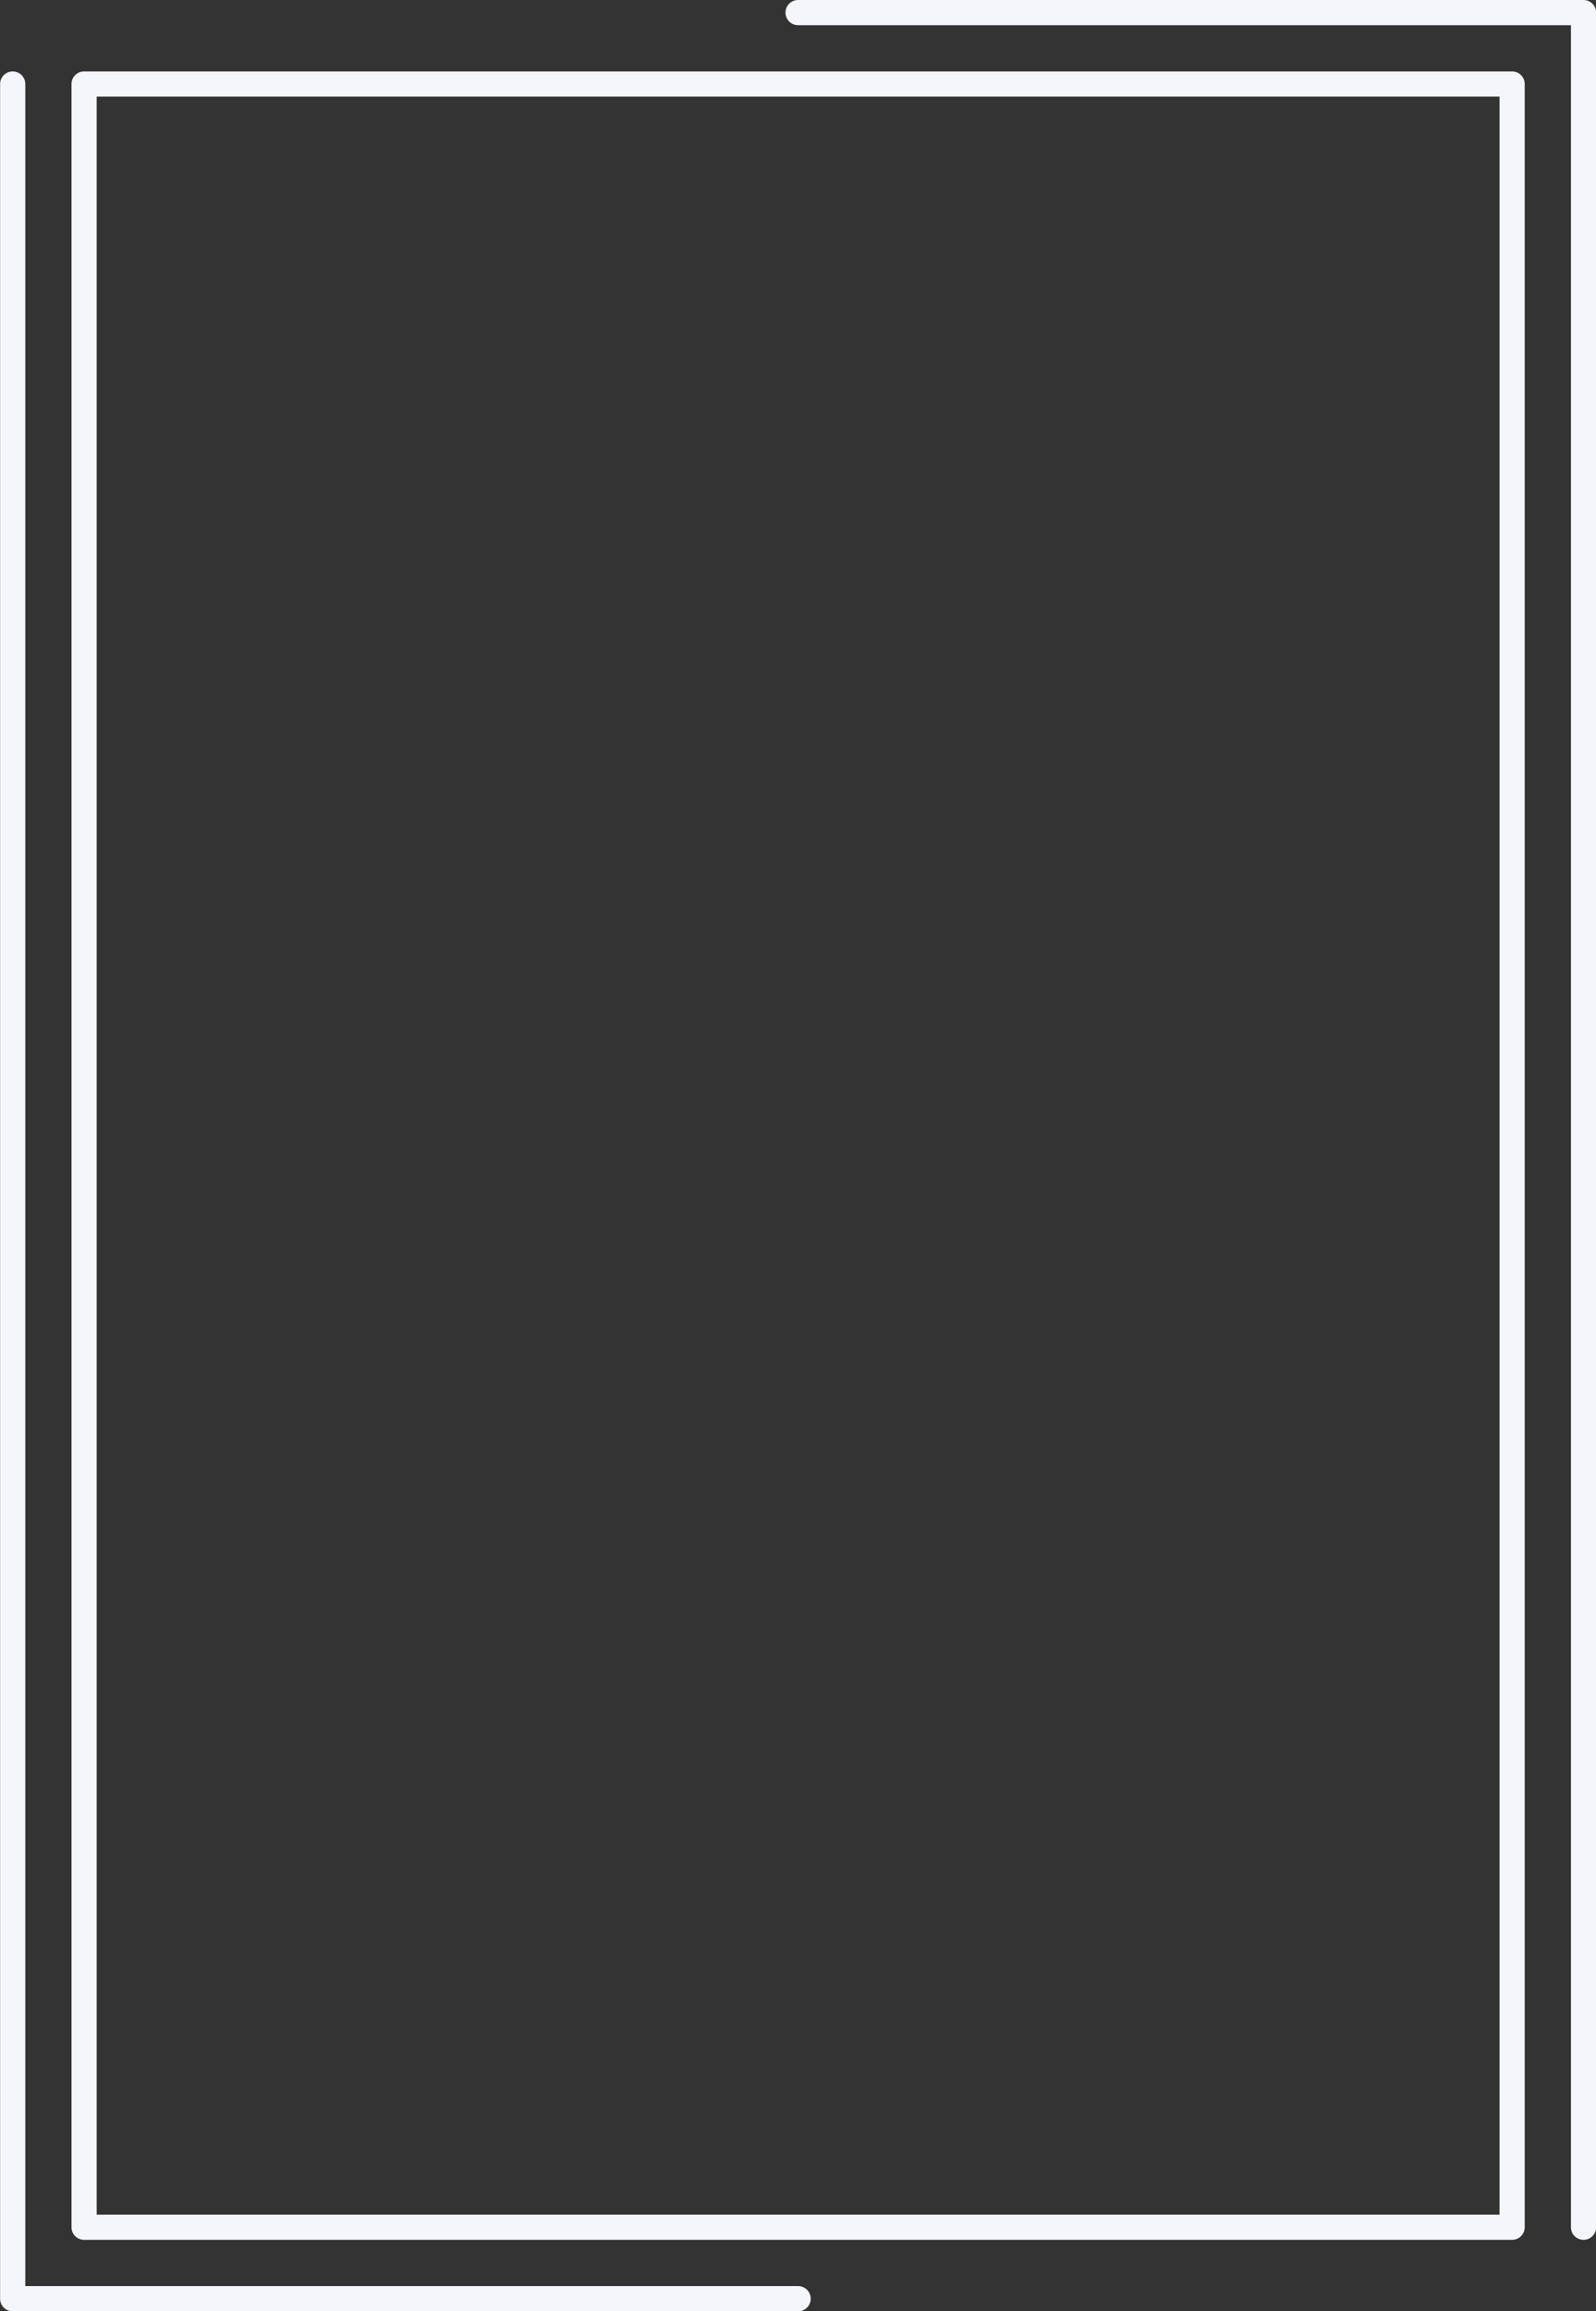
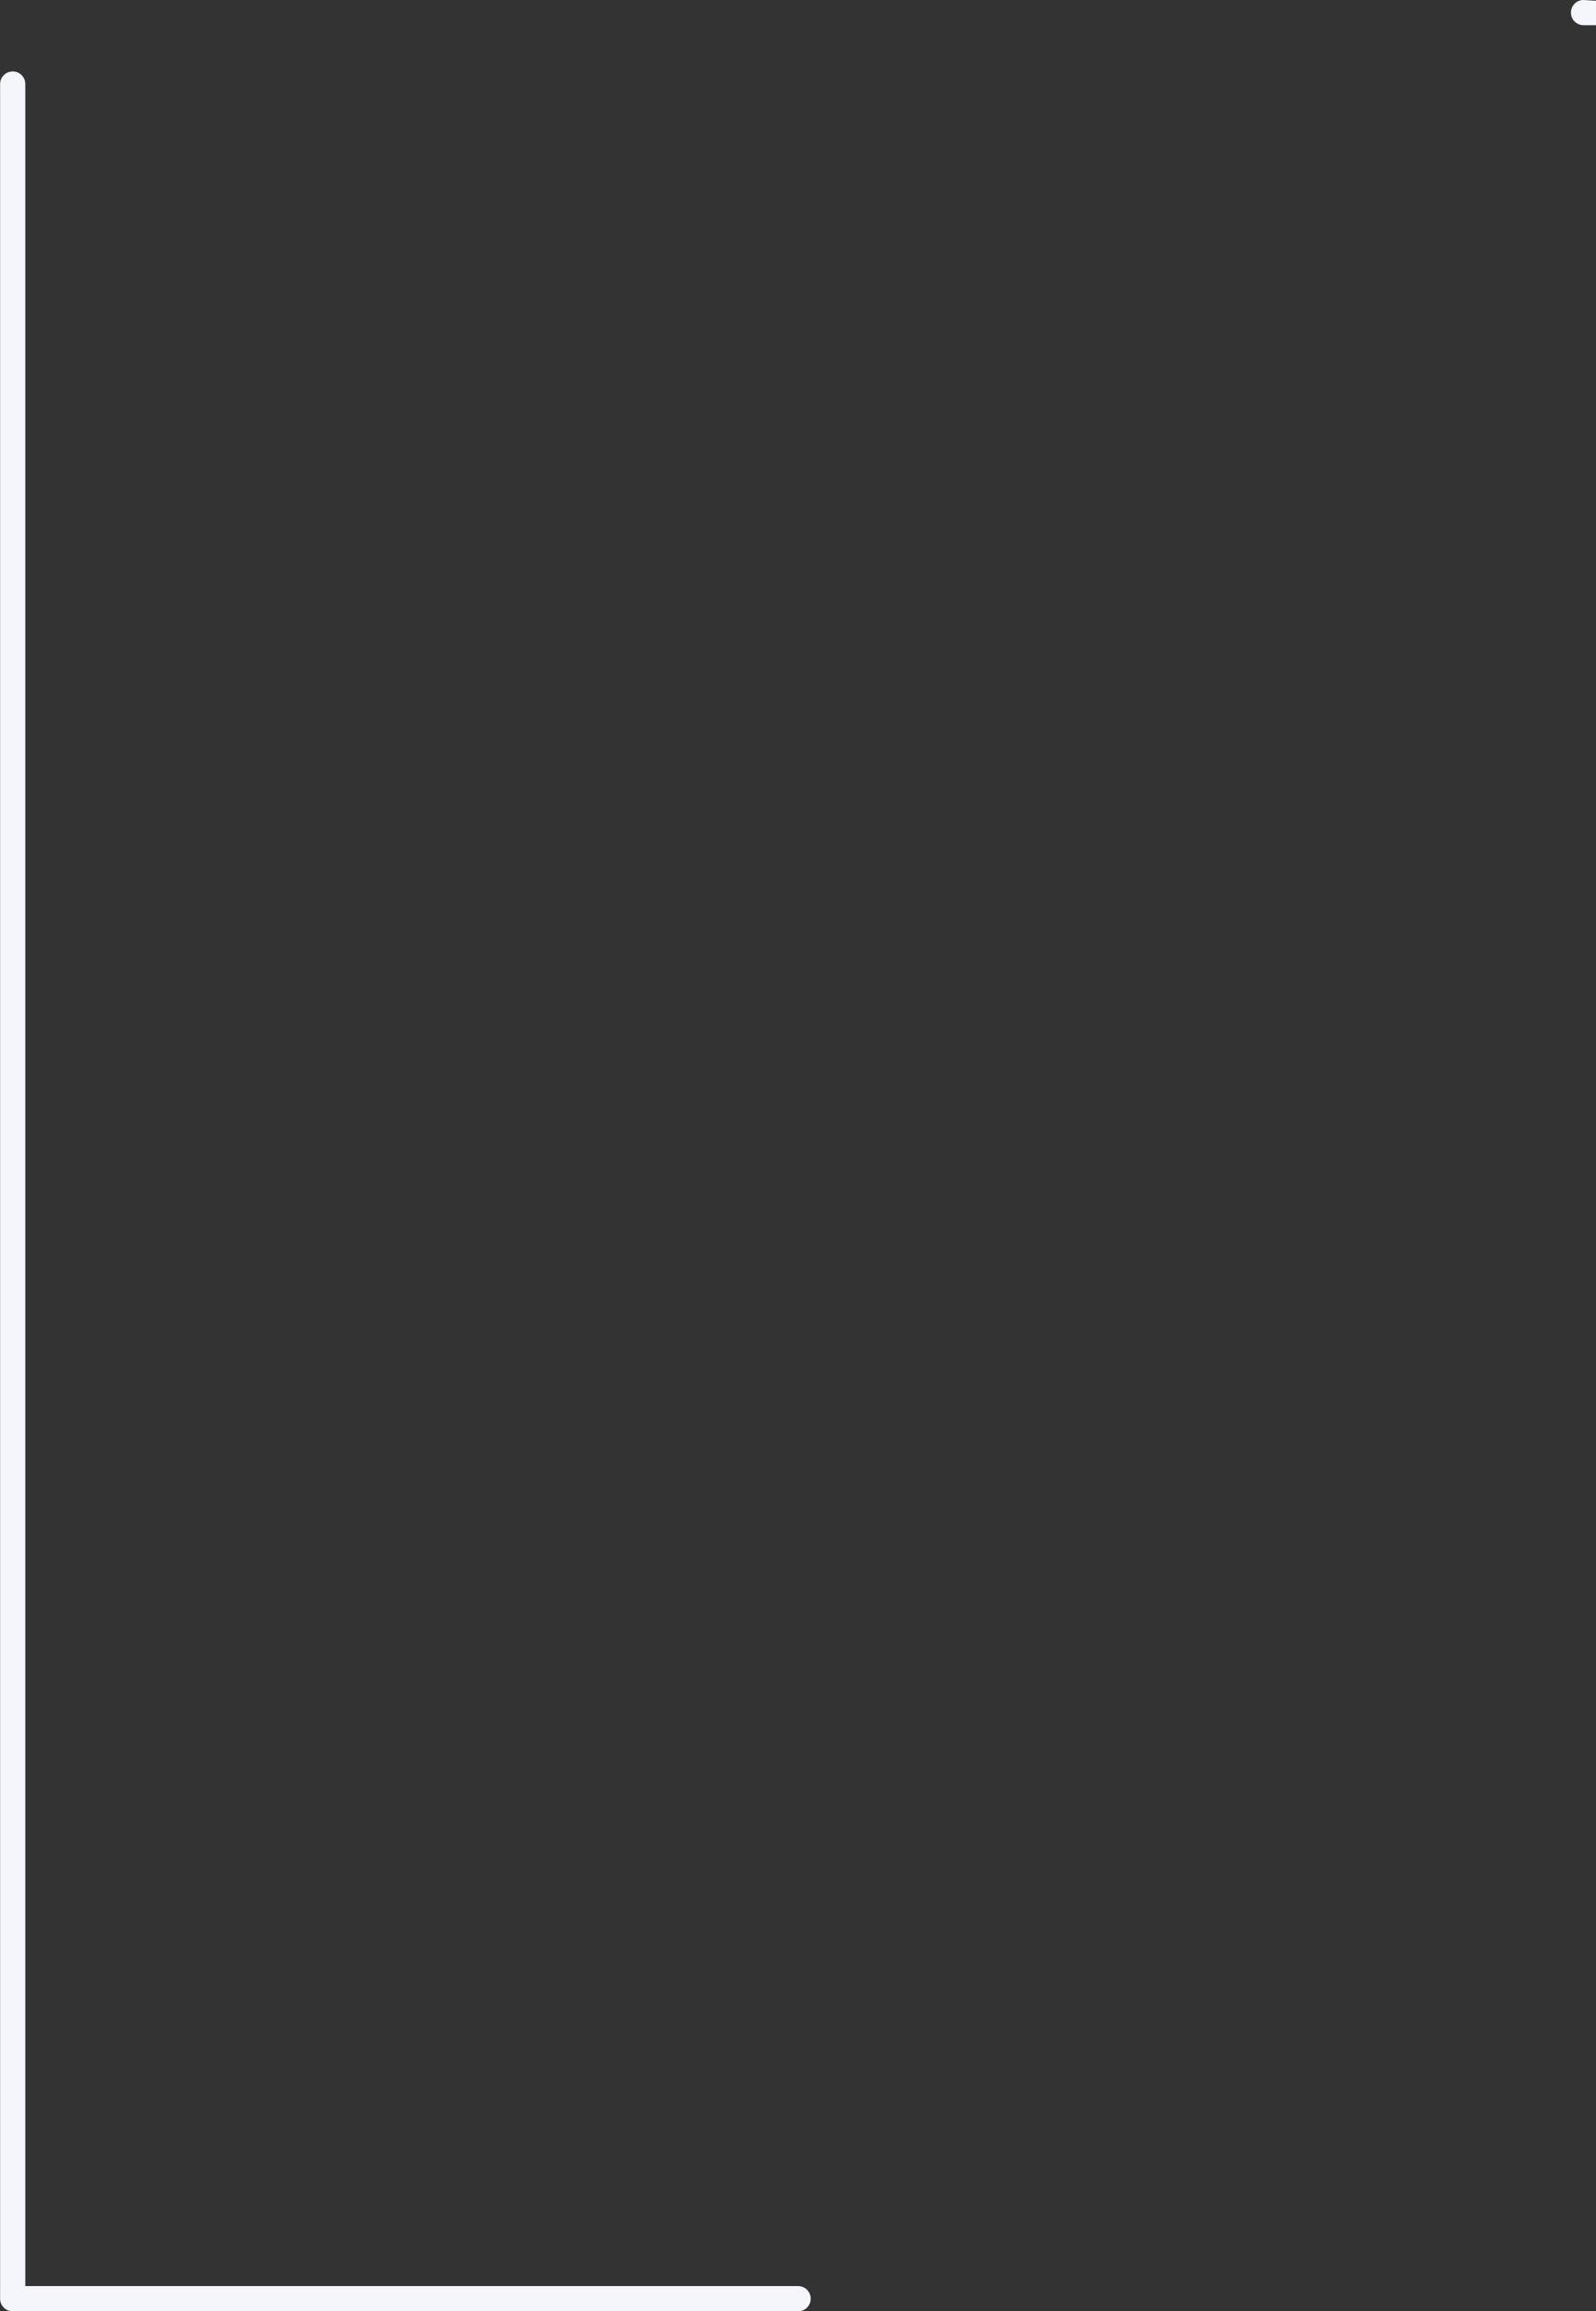
<svg xmlns="http://www.w3.org/2000/svg" baseProfile="tiny" fill="#f4f6fc" height="1000" preserveAspectRatio="xMidYMid meet" version="1" viewBox="254.5 100.0 690.9 1000.0" width="690.9" zoomAndPan="magnify">
  <rect x="254.5" y="100.0" width="690.9" height="1000.0" fill="#333333" stroke="none" />
  <g id="change1_1">
-     <path d="M909.088,130.907H290.901c-3.014,0-5.452,2.438-5.452,5.452v927.276c0,3.013,2.438,5.452,5.452,5.452h618.187 c3.014,0,5.453-2.439,5.453-5.452V136.359C914.541,133.346,912.102,130.907,909.088,130.907z M903.637,1058.184H296.353V141.812 h607.284V1058.184z" />
-     <path d="M940.001,100H599.995c-3.013,0-5.452,2.438-5.452,5.452s2.438,5.452,5.452,5.452h334.554v952.731 c0,3.013,2.438,5.452,5.452,5.452s5.452-2.439,5.452-5.452V105.452C945.453,102.438,943.015,100,940.001,100z" />
+     <path d="M940.001,100c-3.013,0-5.452,2.438-5.452,5.452s2.438,5.452,5.452,5.452h334.554v952.731 c0,3.013,2.438,5.452,5.452,5.452s5.452-2.439,5.452-5.452V105.452C945.453,102.438,943.015,100,940.001,100z" />
    <path d="M599.995,1089.096H265.451V136.359c0-3.014-2.438-5.452-5.452-5.452s-5.452,2.438-5.452,5.452v958.188 c0,3.014,2.438,5.452,5.452,5.452h339.996c3.013,0,5.453-2.438,5.453-5.452S603.008,1089.096,599.995,1089.096z" />
  </g>
</svg>